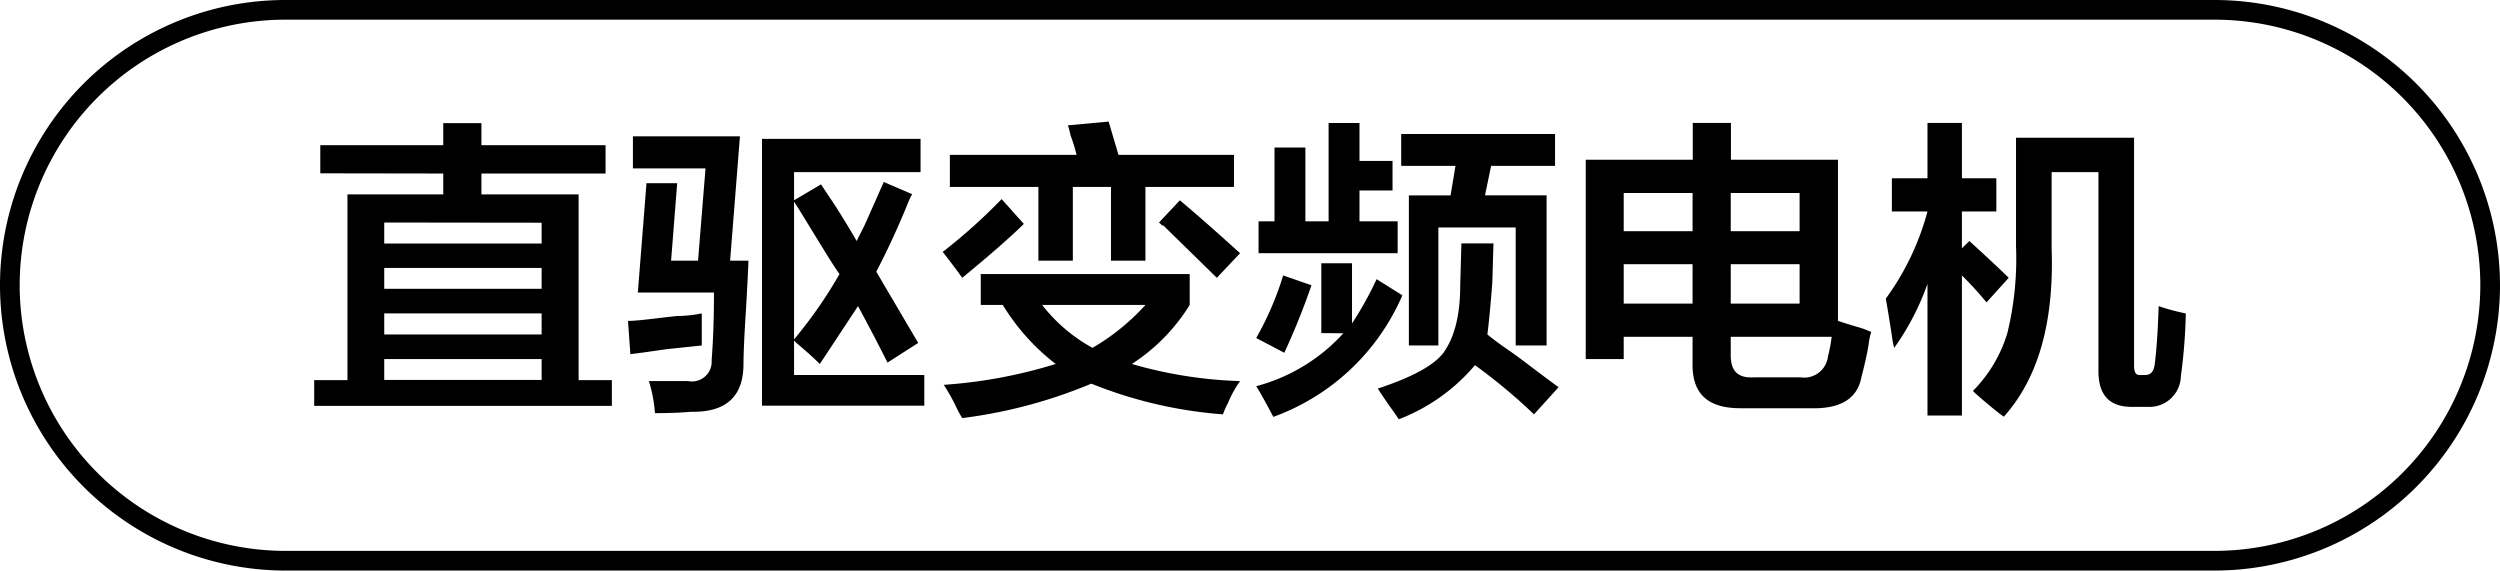
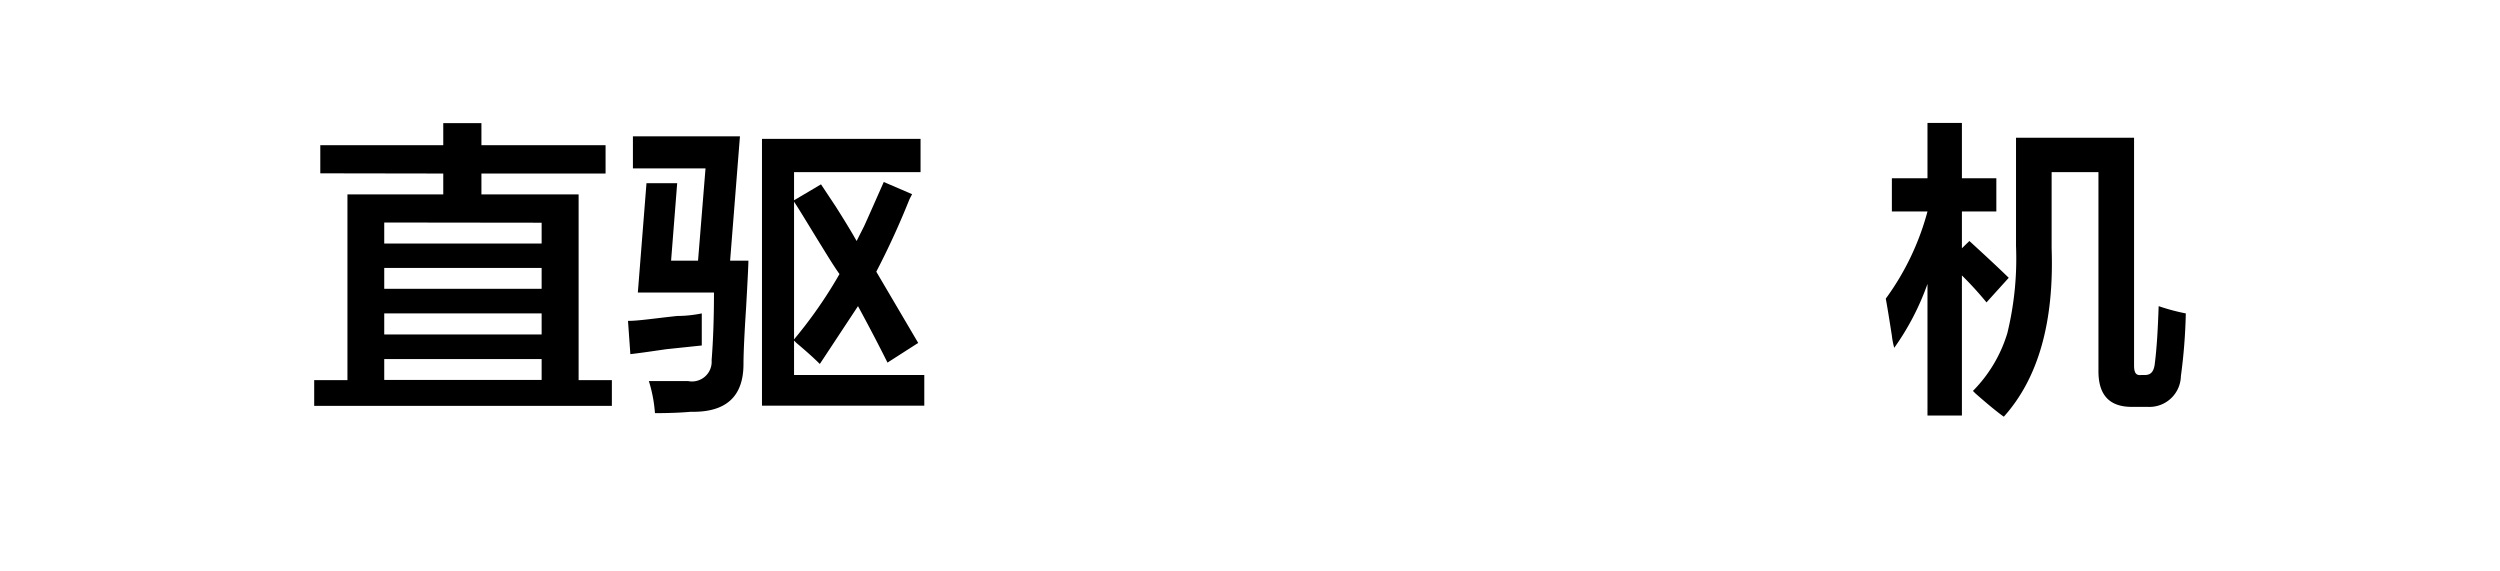
<svg xmlns="http://www.w3.org/2000/svg" id="图层_1" data-name="图层 1" width="127.07" height="29" viewBox="0 0 127.07 29">
  <g>
    <path d="M-654.76,479.43V478h6.25v-1.12h1.94V478h6.31v1.44h-6.31v1.06h4.94v9.44h1.69v1.31h-15.13v-1.31h1.69v-9.44h4.87v-1.06Zm3.25,2.5V483h8v-1.06Zm0,2.31v1.06h8v-1.06Zm0,2.31v1.07h8v-1.07Zm0,2.32v1.06h8v-1.06Z" transform="translate(671.04 -470.62)" />
    <path d="M-639,488.62l-.12-1.69c.54,0,1.37-.13,2.5-.25.54,0,1-.08,1.25-.13v1.63l-1.81.19C-638,488.49-638.63,488.58-639,488.62Zm1.25,3a7.11,7.11,0,0,0-.31-1.63h2a1,1,0,0,0,1.19-1.06c.08-1,.12-2.19.12-3.44h-3.87l.44-5.56h1.56l-.31,3.94h1.37l.38-4.69h-3.69v-1.63h5.44l-.5,6.32h.93q0,.31-.12,2.43c-.09,1.38-.13,2.32-.13,2.82,0,1.66-.89,2.47-2.68,2.43C-636.36,491.59-637,491.62-637.76,491.62Zm8.38-2.5c-.29-.29-.69-.65-1.19-1.07l-.12-.12v1.75h6.62v1.56h-8.25V477.68h8.06v1.69h-6.43v1.43l1.37-.81.75,1.13c.5.79.85,1.37,1.06,1.75l.38-.75c.21-.46.54-1.21,1-2.25l1.44.62-.13.25c-.5,1.25-1.06,2.48-1.69,3.69l2.13,3.62-1.56,1c-.5-1-1-1.95-1.5-2.87Zm-1.31-1.25a22.92,22.92,0,0,0,2.31-3.32c-.21-.29-.5-.75-.88-1.37-.62-1-1.1-1.81-1.43-2.31Z" transform="translate(671.04 -470.62)" />
-     <path d="M-622.13,484.74c-.21-.29-.52-.71-.94-1.25l-.06-.06a28.5,28.5,0,0,0,3-2.69L-619,482C-619.67,482.66-620.72,483.58-622.13,484.74Zm13.25,6.94a22.27,22.27,0,0,1-6.69-1.56,25,25,0,0,1-6.56,1.75,4.45,4.45,0,0,1-.31-.57,10.19,10.19,0,0,0-.63-1.12,24.94,24.94,0,0,0,5.69-1.06,11,11,0,0,1-2.69-3h-1.12v-1.57h10.62v1.57a9.56,9.56,0,0,1-2.94,3,22.06,22.06,0,0,0,5.5.87,5.52,5.52,0,0,0-.62,1.13A3.65,3.65,0,0,0-608.88,491.68Zm-13.88-11.56v-1.63h6.44a8.66,8.66,0,0,0-.31-1,4.37,4.37,0,0,0-.13-.5l2.07-.19.5,1.69h5.87v1.63h-4.5v3.75h-1.75v-3.75h-1.94v3.75h-1.75v-3.75Zm9.94,6h-5.25a8.26,8.26,0,0,0,2.56,2.18A11.24,11.24,0,0,0-612.82,486.12Zm3.63-1.38-2.75-2.69c0,.09,0,.05-.19-.12l1.06-1.13c1,.84,2,1.73,3.06,2.69Z" transform="translate(671.04 -470.62)" />
-     <path d="M-603.88,487.55V484h1.56v3.06a17.44,17.44,0,0,0,1.25-2.25l1.31.82a11.36,11.36,0,0,1-6.56,6.18c-.08-.16-.25-.48-.5-.93s-.29-.5-.37-.63a9.15,9.15,0,0,0,4.43-2.69Zm-1.88,1-1.43-.75a15.64,15.64,0,0,0,1.37-3.18l1.44.5A36.66,36.66,0,0,1-605.76,488.55Zm-1.31-5.06v-1.62h.81v-3.75h1.57v3.75h1.18v-5h1.57v1.93h1.68v1.5h-1.68v1.57H-600v1.62Zm14,8.19a28.88,28.88,0,0,0-3-2.5,9.52,9.52,0,0,1-3.87,2.75c-.09-.13-.23-.34-.44-.63s-.5-.73-.63-.93c1.79-.59,2.92-1.21,3.38-1.88s.81-1.71.81-3.37l.06-2.13h1.63l-.06,2c-.09,1.17-.17,2-.25,2.63.25.21.64.5,1.18.87s1.32,1,2.44,1.81Zm-6.75-12.63v-1.62H-592v1.62h-3.25l-.31,1.5h3.13v7.63H-594v-6h-3.93v6h-1.5v-7.63h2.12l.25-1.5Z" transform="translate(671.04 -470.62)" />
-     <path d="M-582.57,491.37c-1.67,0-2.48-.73-2.44-2.32v-1.31h-3.5v1.13h-1.93V478.74H-585v-1.87h1.94v1.87h5.44v8.19c.25.08.58.19,1,.31s.56.21.69.25a3.18,3.18,0,0,0-.13.63c-.08.5-.21,1.06-.37,1.68-.21,1.09-1.07,1.61-2.57,1.57Zm-5.94-10.94v1.94h3.5v-1.94Zm0,3.62v2h3.5v-2Zm10.38,4.69a7.44,7.44,0,0,0,.19-1h-5.13v.94c0,.79.35,1.17,1.19,1.12h2.37A1.21,1.21,0,0,0-578.13,488.74Zm-1.44-8.31h-3.5v1.94h3.5Zm-3.5,5.62h3.5v-2h-3.5Z" transform="translate(671.04 -470.62)" />
    <path d="M-574.88,481.37v-1.69h1.81v-2.81h1.75v2.81h1.75v1.69h-1.75v1.87l.38-.37c.91.83,1.58,1.46,2,1.87l-1.13,1.25a17.25,17.25,0,0,0-1.25-1.37v7.12h-1.75v-6.69a13.14,13.14,0,0,1-1.69,3.25,4,4,0,0,1-.12-.62c-.13-.83-.23-1.46-.31-1.88a13.32,13.32,0,0,0,2.12-4.43Zm5.69,10.43c-.3-.21-.78-.6-1.44-1.18l-.13-.13a7.08,7.08,0,0,0,1.75-2.94,16,16,0,0,0,.44-4.43v-5.5h6v11.56c0,.37.08.54.38.5h.18c.29,0,.46-.17.5-.63.09-.7.15-1.66.19-2.87a10.26,10.26,0,0,0,1.38.37,28.09,28.09,0,0,1-.25,3.19,1.6,1.6,0,0,1-1.69,1.56h-.81c-1.13,0-1.69-.6-1.69-1.81V479.37h-2.38v3.87C-566.63,487-567.44,489.85-569.19,491.8Z" transform="translate(671.04 -470.62)" />
  </g>
-   <path d="M-558.47,499.62h-98.07a14.52,14.52,0,0,1-14.5-14.5,14.51,14.51,0,0,1,14.5-14.5h98.07a14.52,14.52,0,0,1,14.5,14.5A14.52,14.52,0,0,1-558.47,499.62Zm-98.07-28a13.51,13.51,0,0,0-13.5,13.5,13.52,13.52,0,0,0,13.5,13.5h98.07a13.52,13.52,0,0,0,13.5-13.5,13.51,13.51,0,0,0-13.5-13.5Z" transform="translate(671.04 -470.62)" />
</svg>